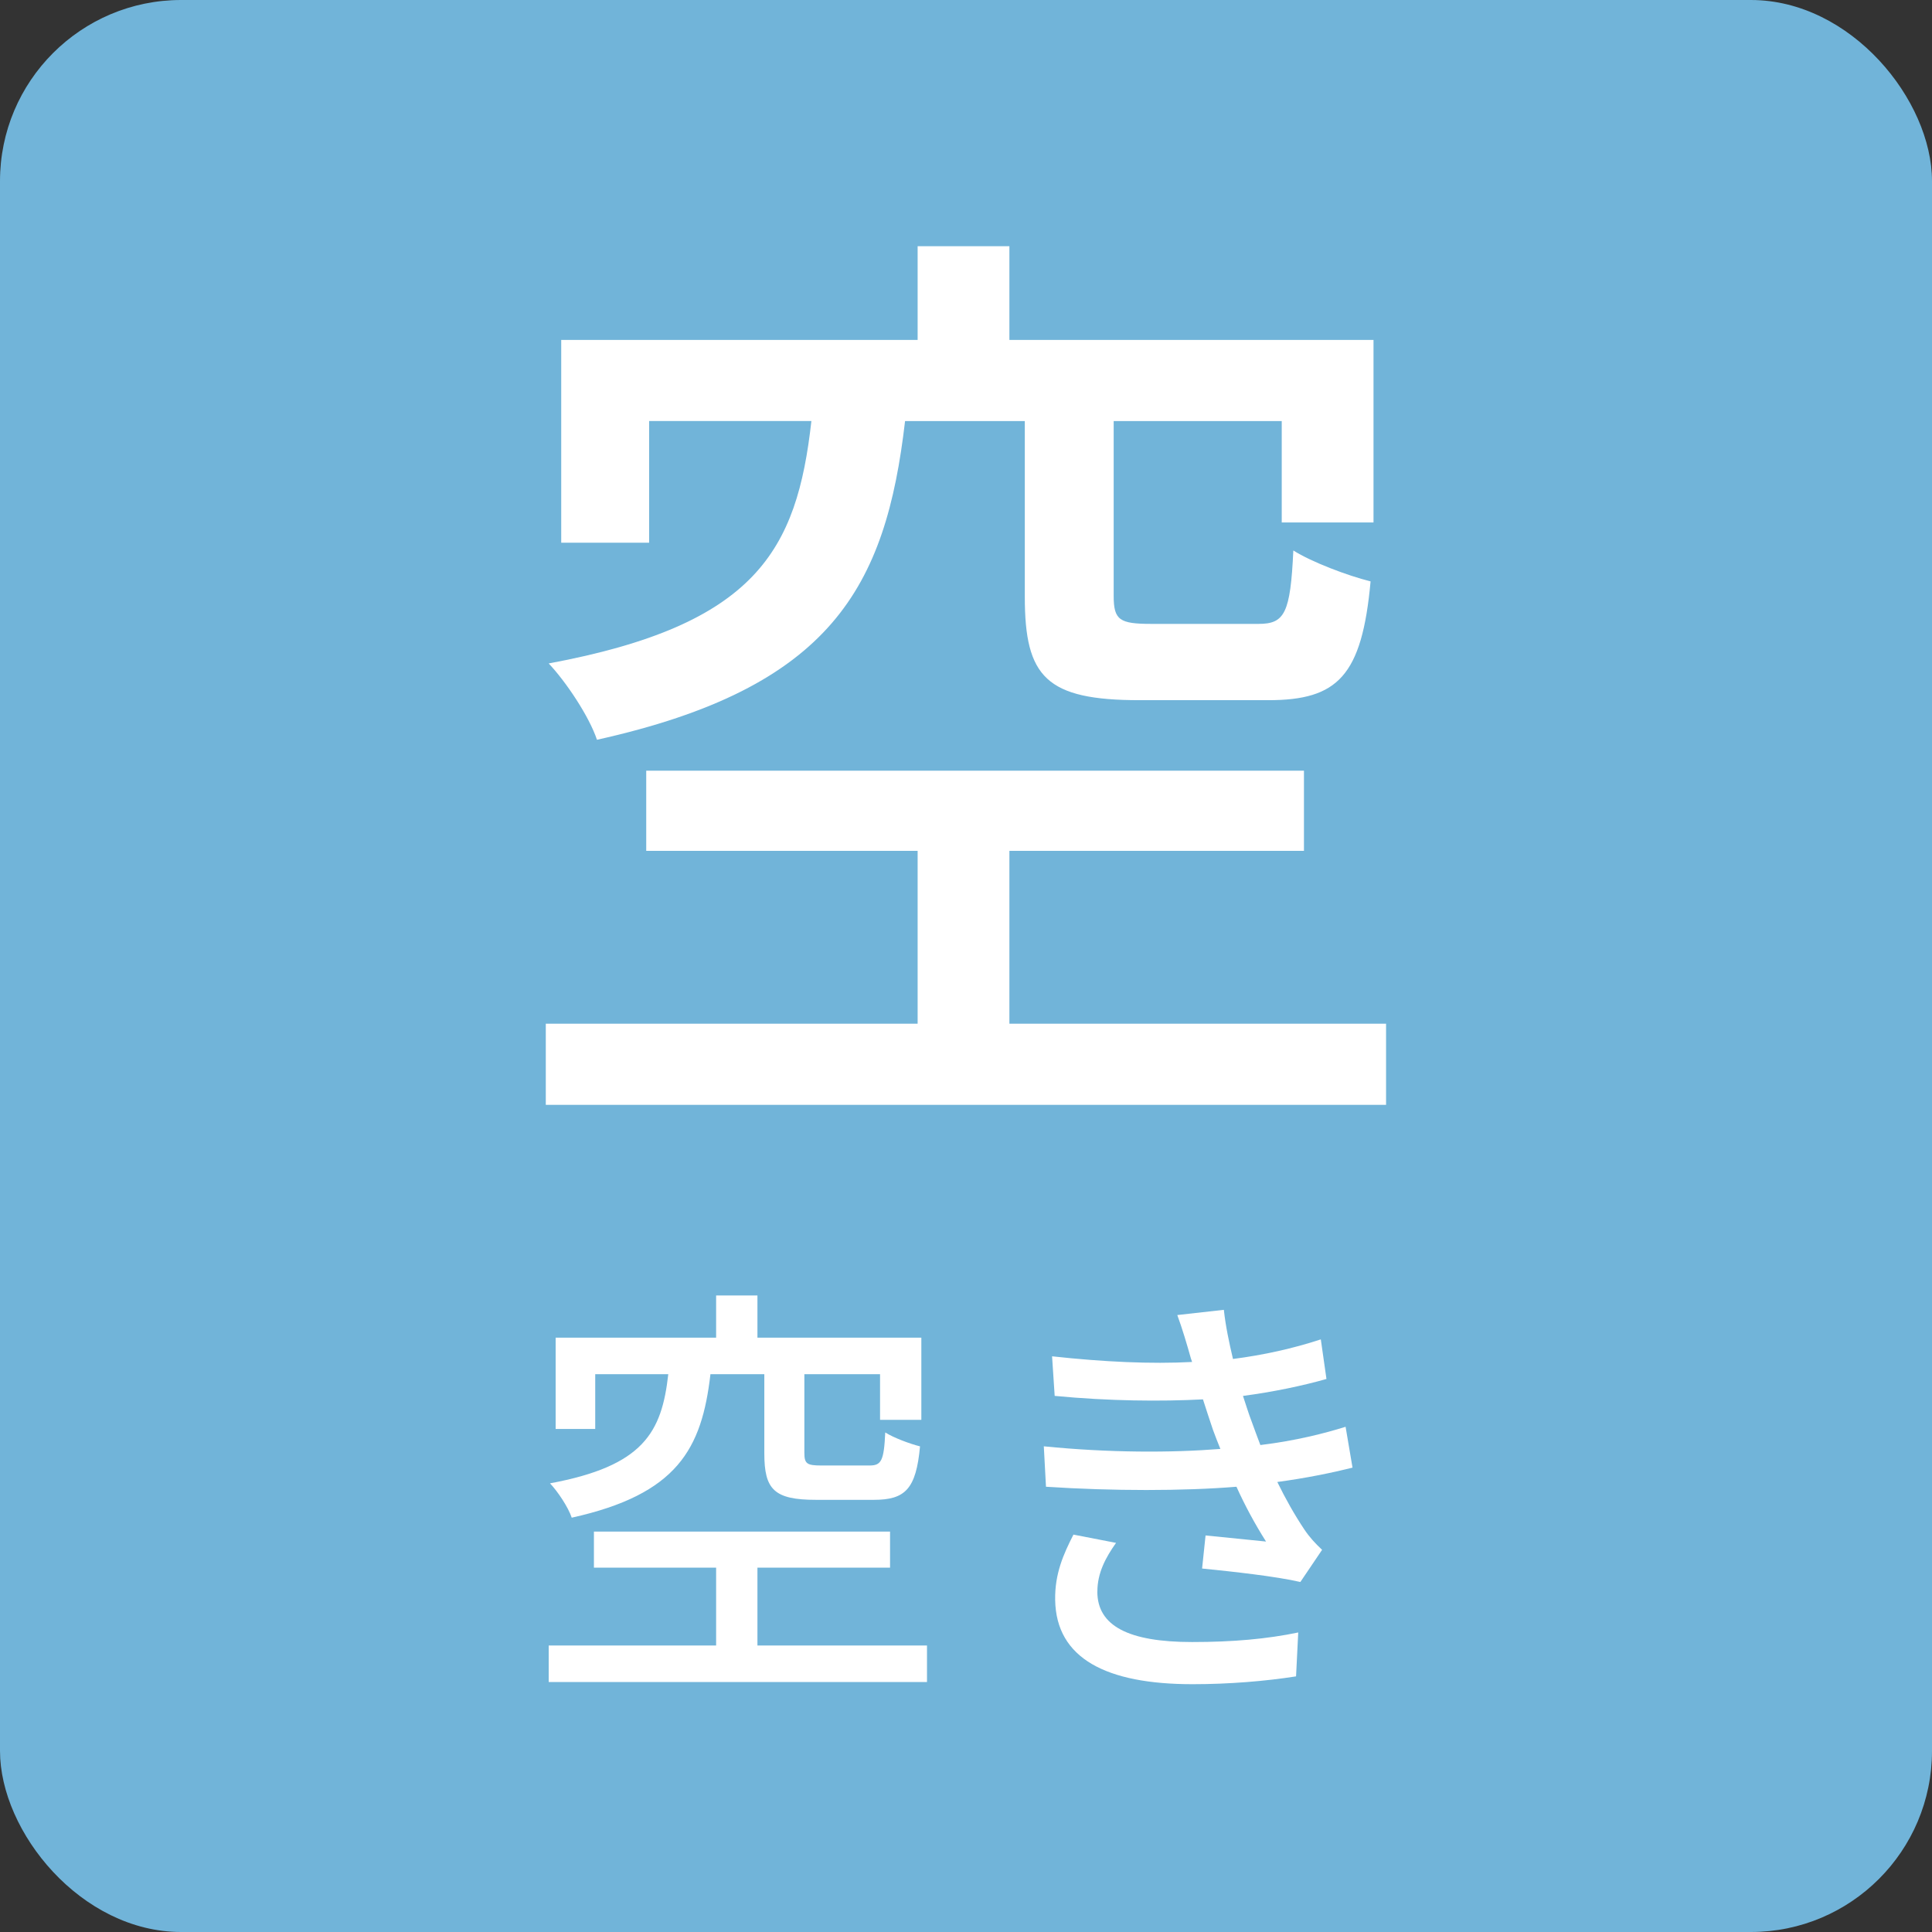
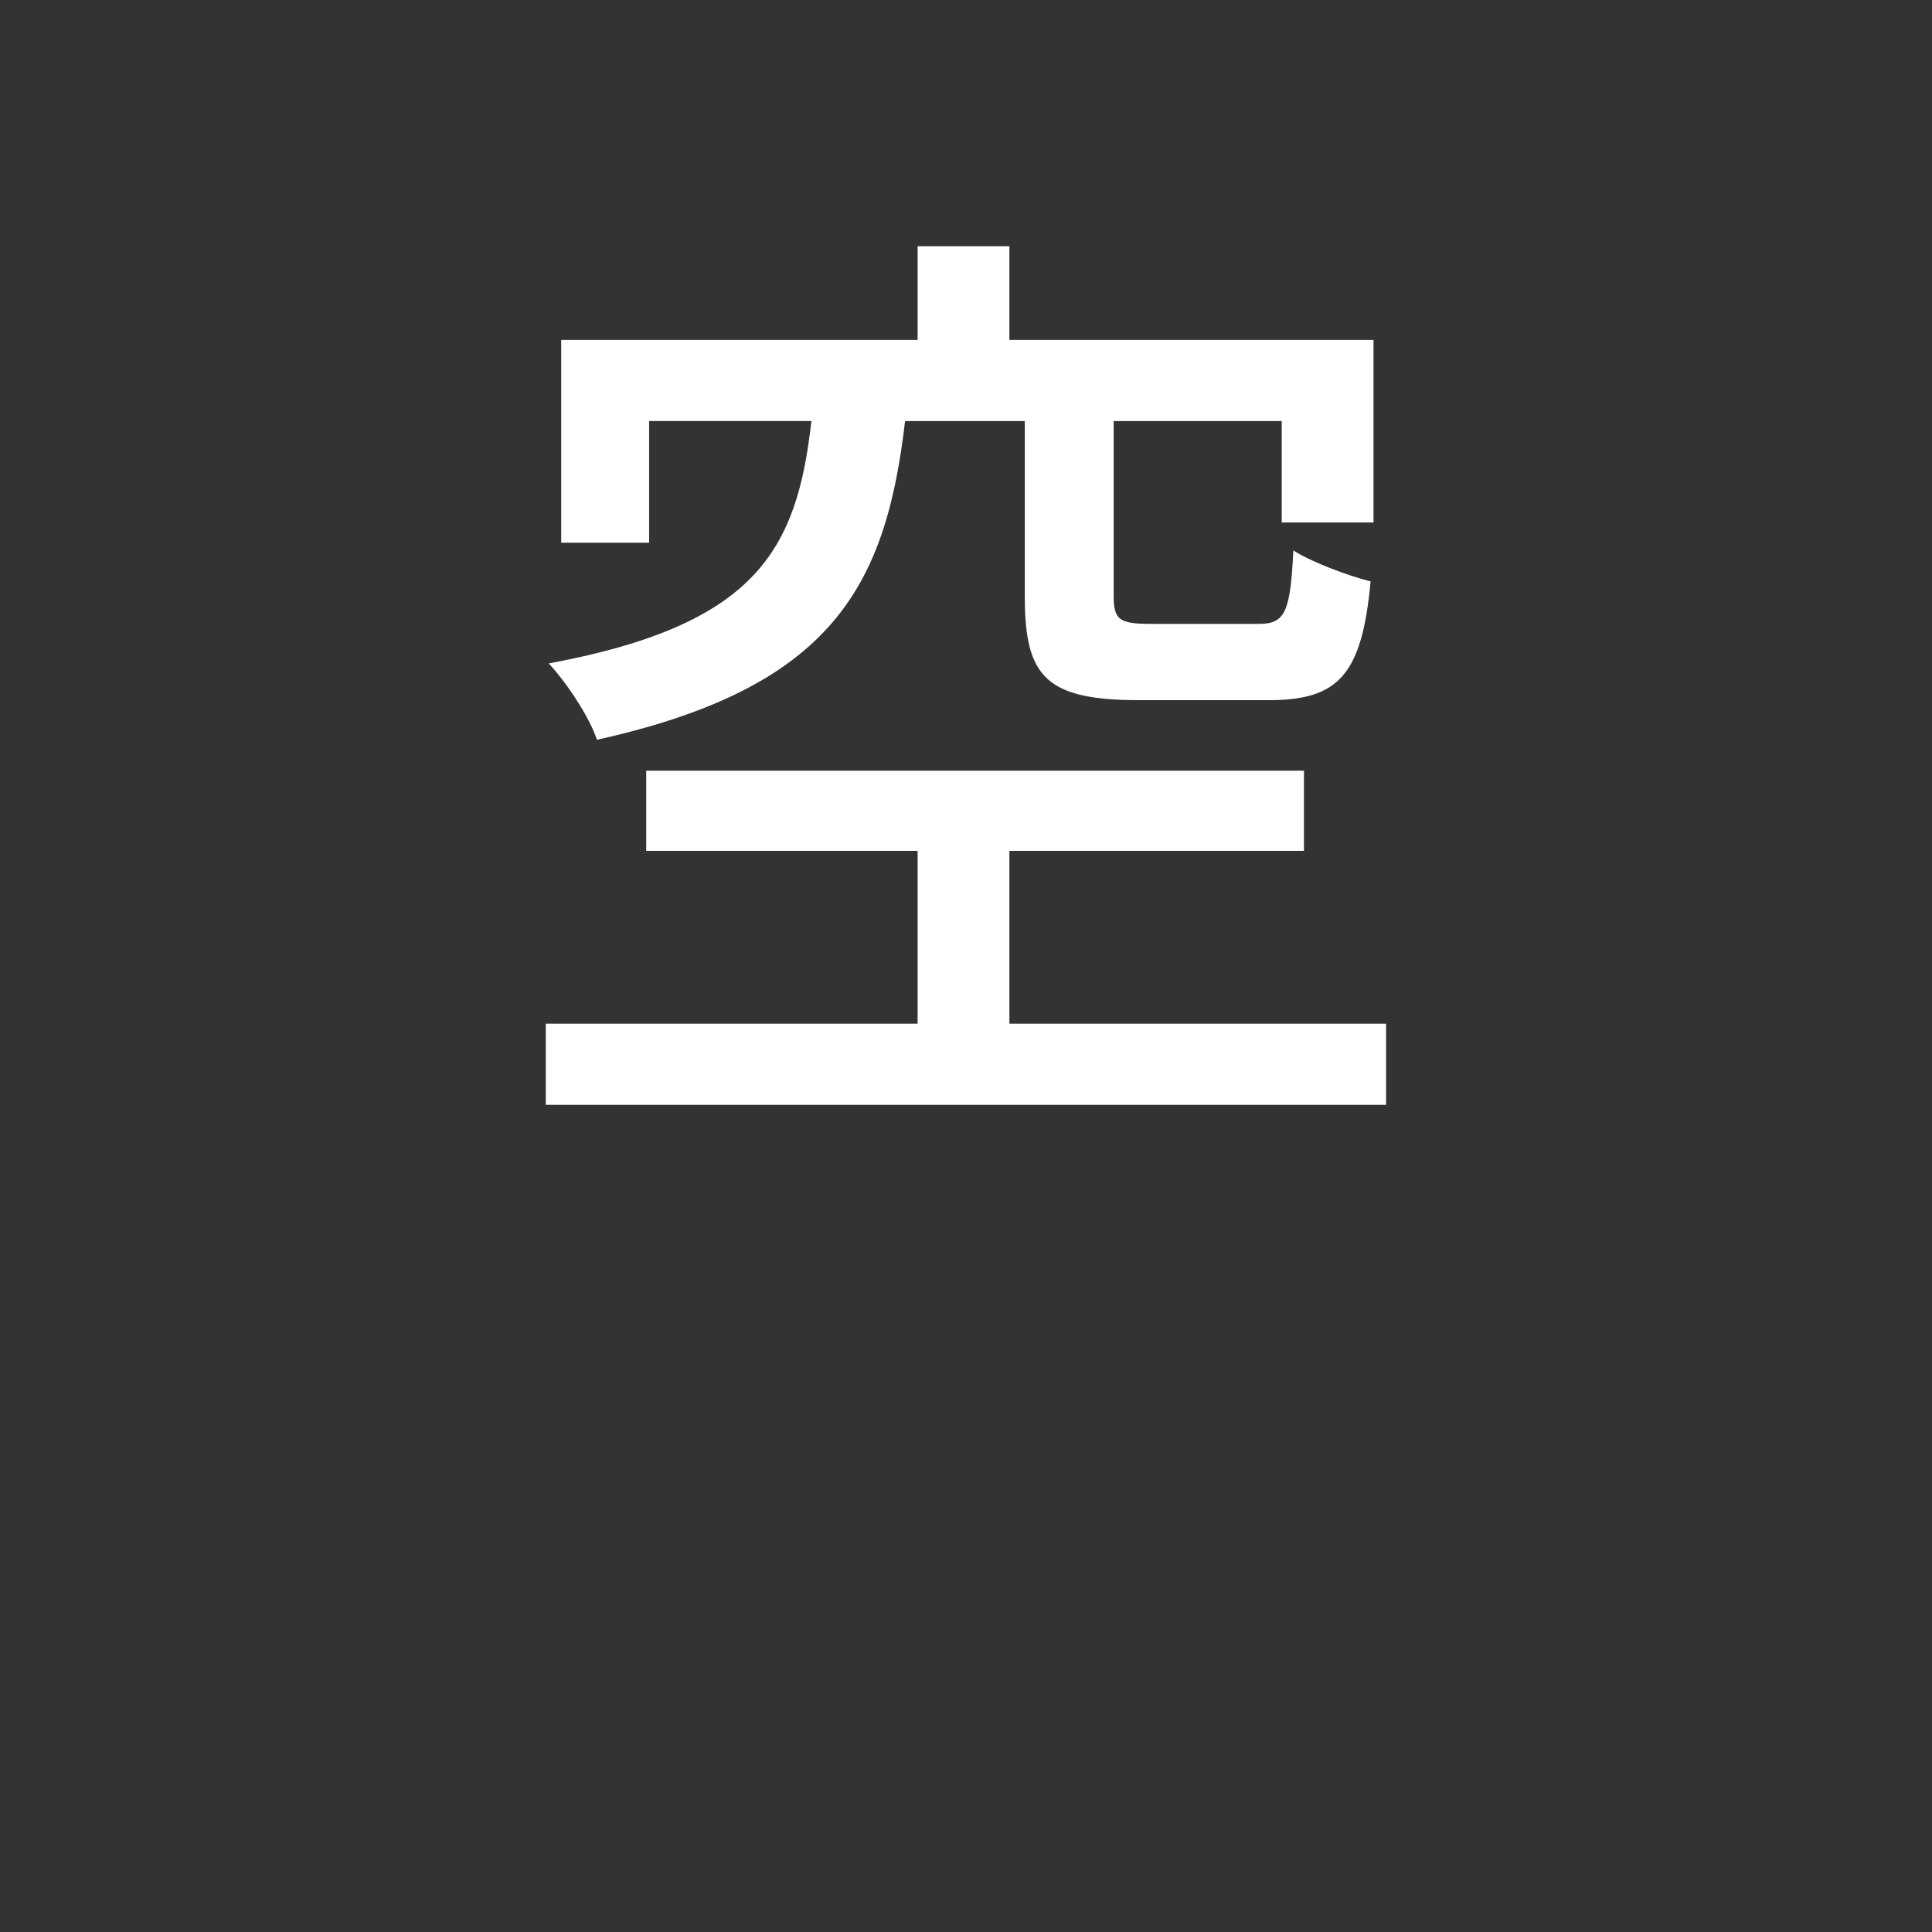
<svg xmlns="http://www.w3.org/2000/svg" id="b" width="80" height="80" viewBox="0 0 80 80">
  <rect x="0" y="0" width="80" height="80" fill="#333333" stroke="none" />
  <g id="c">
-     <rect width="80" height="80" rx="7.5" ry="7.5" fill="#71b4d9" />
-     <path d="M38.385,68.137v1.513h-15.664v-1.513h6.932v-3.223h-5.06v-1.495h12.262v1.495h-5.491v3.223h7.021ZM29.418,56.902c-.359,3.097-1.368,4.97-5.744,5.942-.144-.432-.576-1.081-.899-1.422,3.871-.72,4.627-2.106,4.897-4.52h-3.025v2.269h-1.639v-3.781h6.645v-1.747h1.711v1.747h6.787v3.403h-1.71v-1.891h-3.134v3.259c0,.45.109.522.703.522h1.998c.486,0,.595-.198.648-1.368.342.216,1.008.468,1.44.576-.162,1.764-.612,2.214-1.909,2.214h-2.395c-1.746,0-2.143-.432-2.143-1.926v-3.277h-2.232Z" fill="#fff" />
-     <path d="M48.75,54.453l1.927-.216c.072.666.216,1.35.378,2.035,1.261-.162,2.484-.433,3.637-.811l.234,1.639c-1.008.288-2.232.54-3.457.702.127.378.234.738.36,1.062.108.306.233.63.36.972,1.477-.18,2.664-.486,3.529-.756l.287,1.692c-.863.216-1.926.433-3.114.594.342.703.72,1.369,1.116,1.962.216.324.45.576.738.847l-.9,1.332c-1.008-.234-2.809-.432-4.069-.558l.144-1.369c.865.09,1.945.198,2.504.252-.469-.738-.883-1.512-1.225-2.269-2.197.18-5.132.18-7.887,0l-.09-1.674c2.701.27,5.275.27,7.311.108-.108-.27-.217-.541-.307-.792-.162-.468-.288-.882-.414-1.26-1.729.09-3.889.072-6.14-.144l-.108-1.639c2.143.234,4.105.324,5.798.234-.019-.054-.036-.108-.054-.162-.162-.576-.342-1.188-.559-1.783ZM45.438,65.905c0,1.422,1.296,2.088,3.925,2.088,1.692,0,3.097-.126,4.394-.396l-.09,1.818c-1.261.198-2.773.324-4.285.324-3.565,0-5.654-1.062-5.69-3.493-.018-1.08.343-1.891.757-2.701l1.764.342c-.432.612-.773,1.242-.773,2.017Z" fill="#fff" />
    <path d="M57.394,42.39v3.359H22.6v-3.359h15.397v-7.159h-11.238v-3.319h27.235v3.319h-12.197v7.159h15.597ZM37.477,17.434c-.799,6.879-3.039,11.038-12.758,13.198-.319-.96-1.279-2.4-1.999-3.16,8.599-1.6,10.278-4.679,10.878-10.038h-6.719v5.039h-3.64v-8.398h14.758v-3.879h3.8v3.879h15.077v7.559h-3.8v-4.199h-6.959v7.239c0,1.0.24,1.16,1.561,1.16h4.439c1.079,0,1.319-.44,1.439-3.04.76.48,2.239,1.04,3.199,1.28-.359,3.919-1.359,4.919-4.239,4.919h-5.319c-3.879,0-4.76-.959-4.76-4.279v-7.278h-4.959Z" fill="#fff" />
  </g>
</svg>